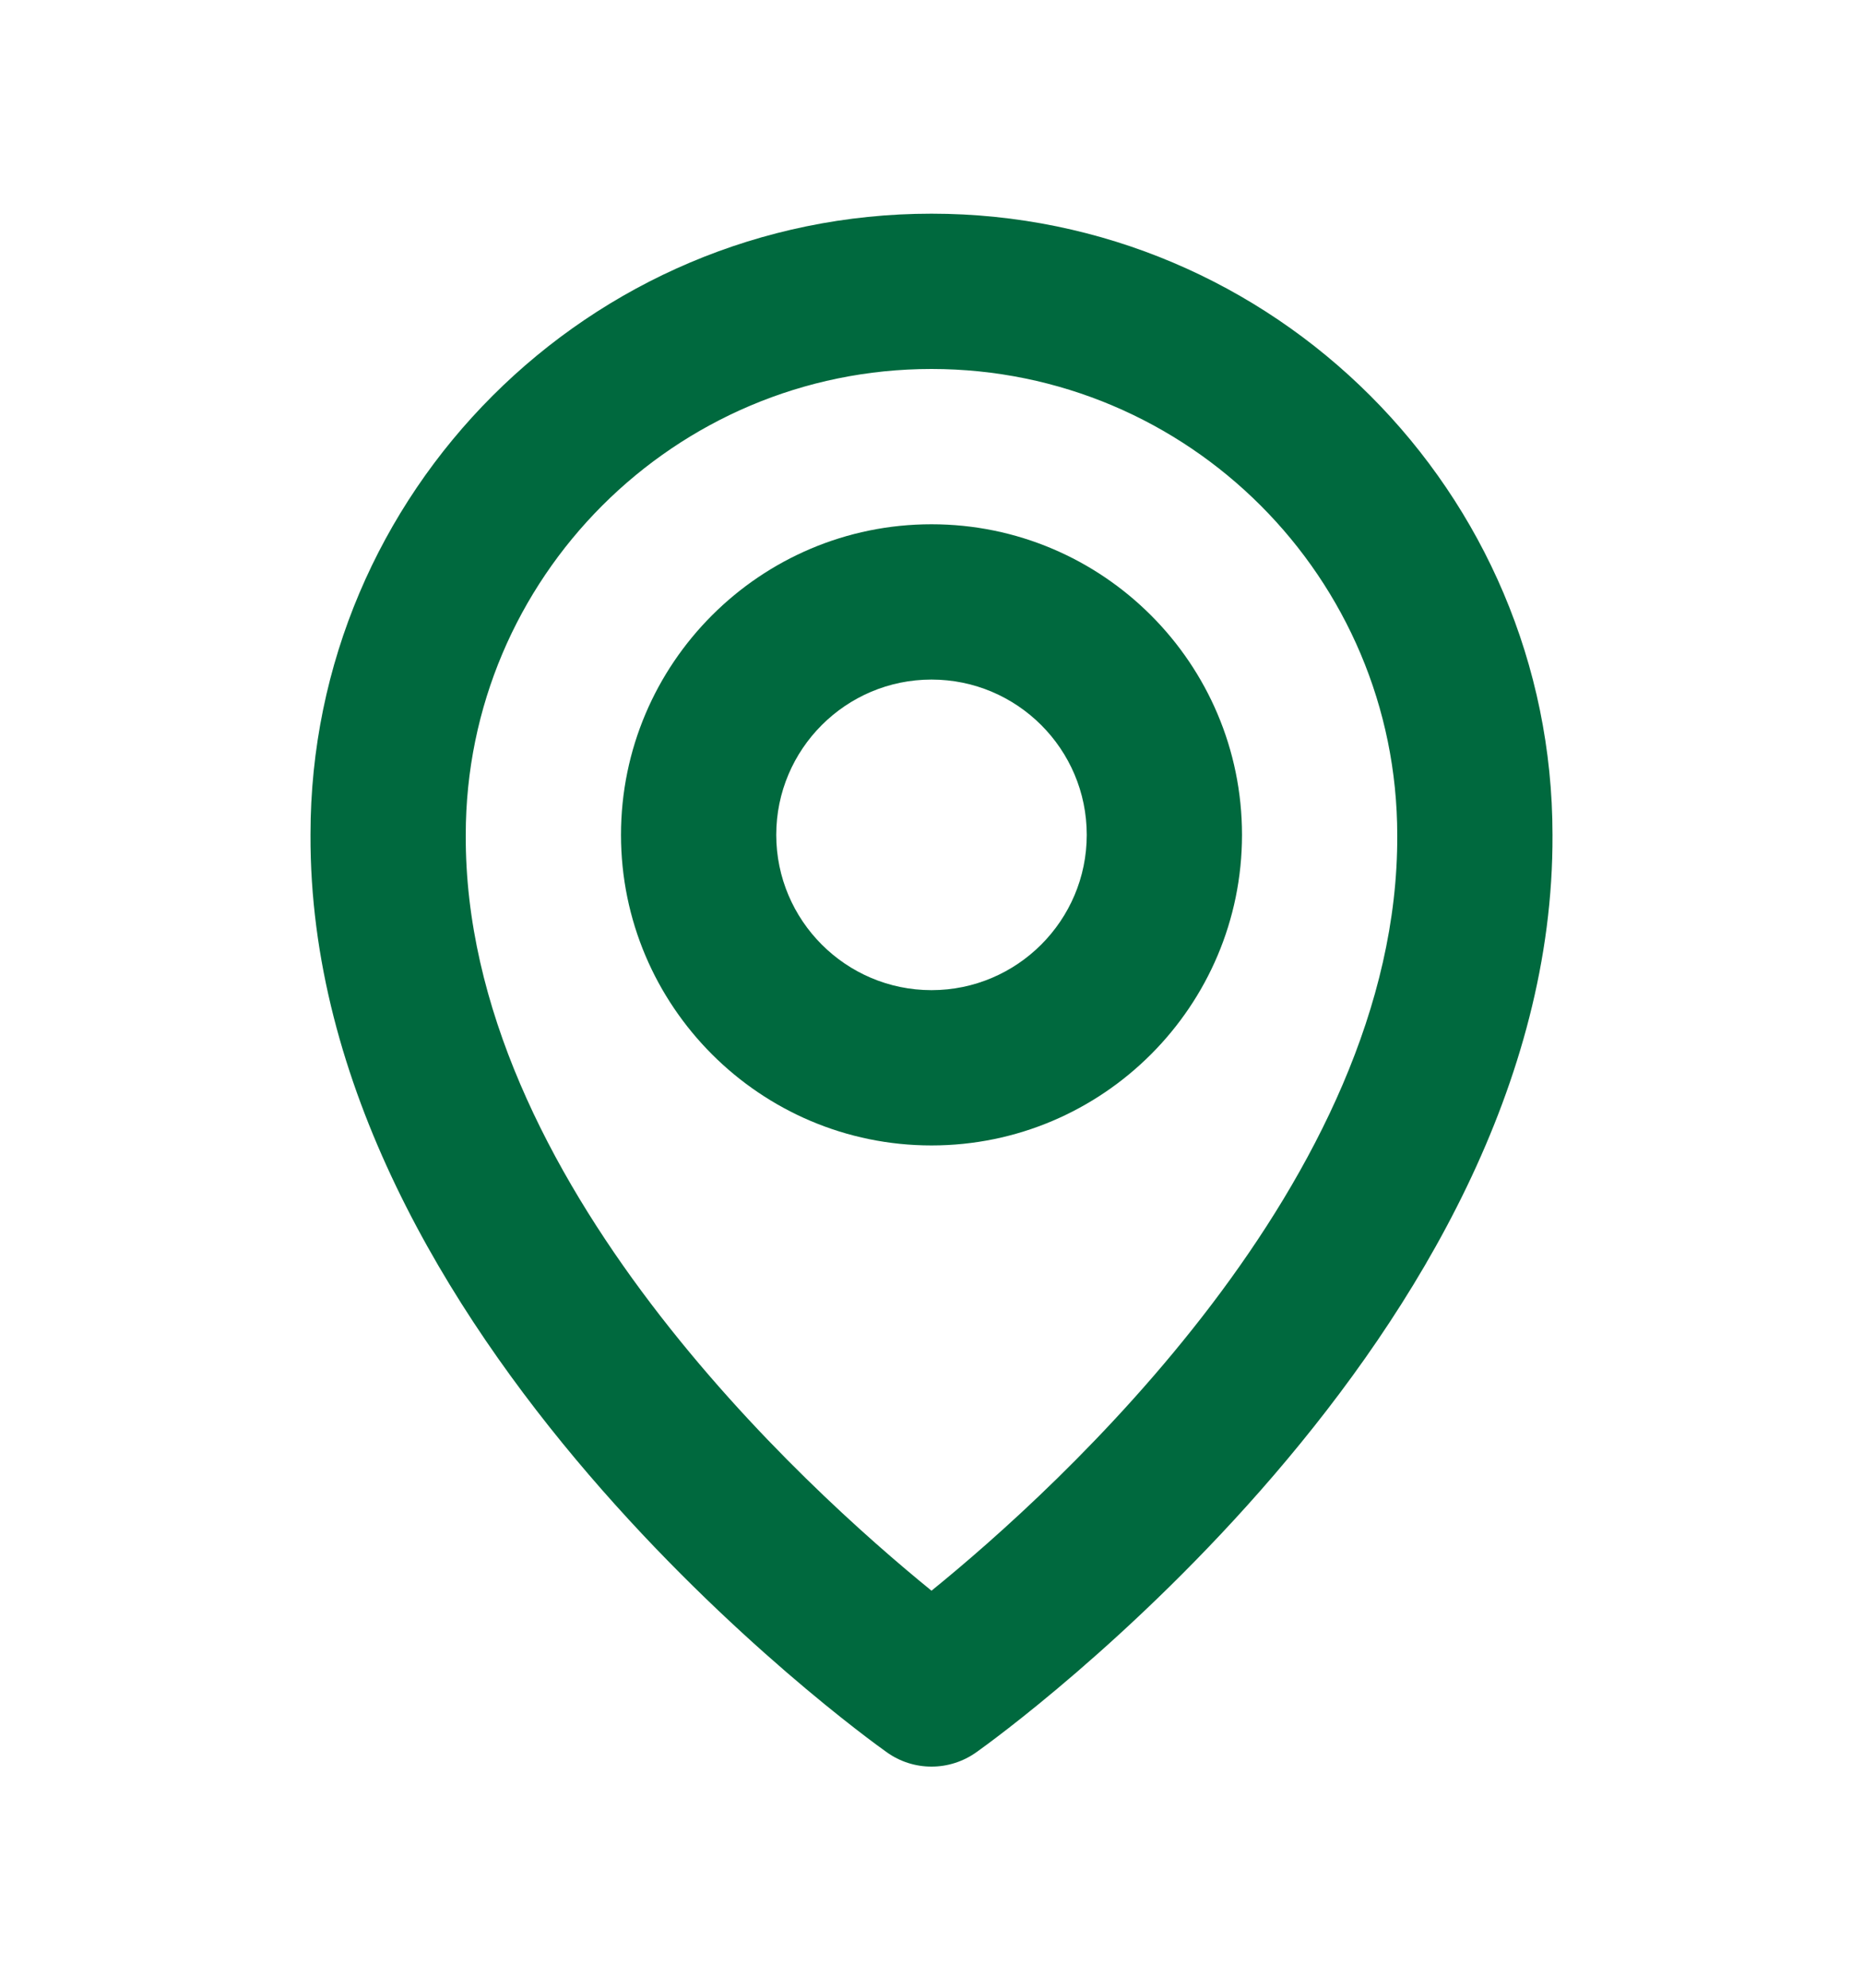
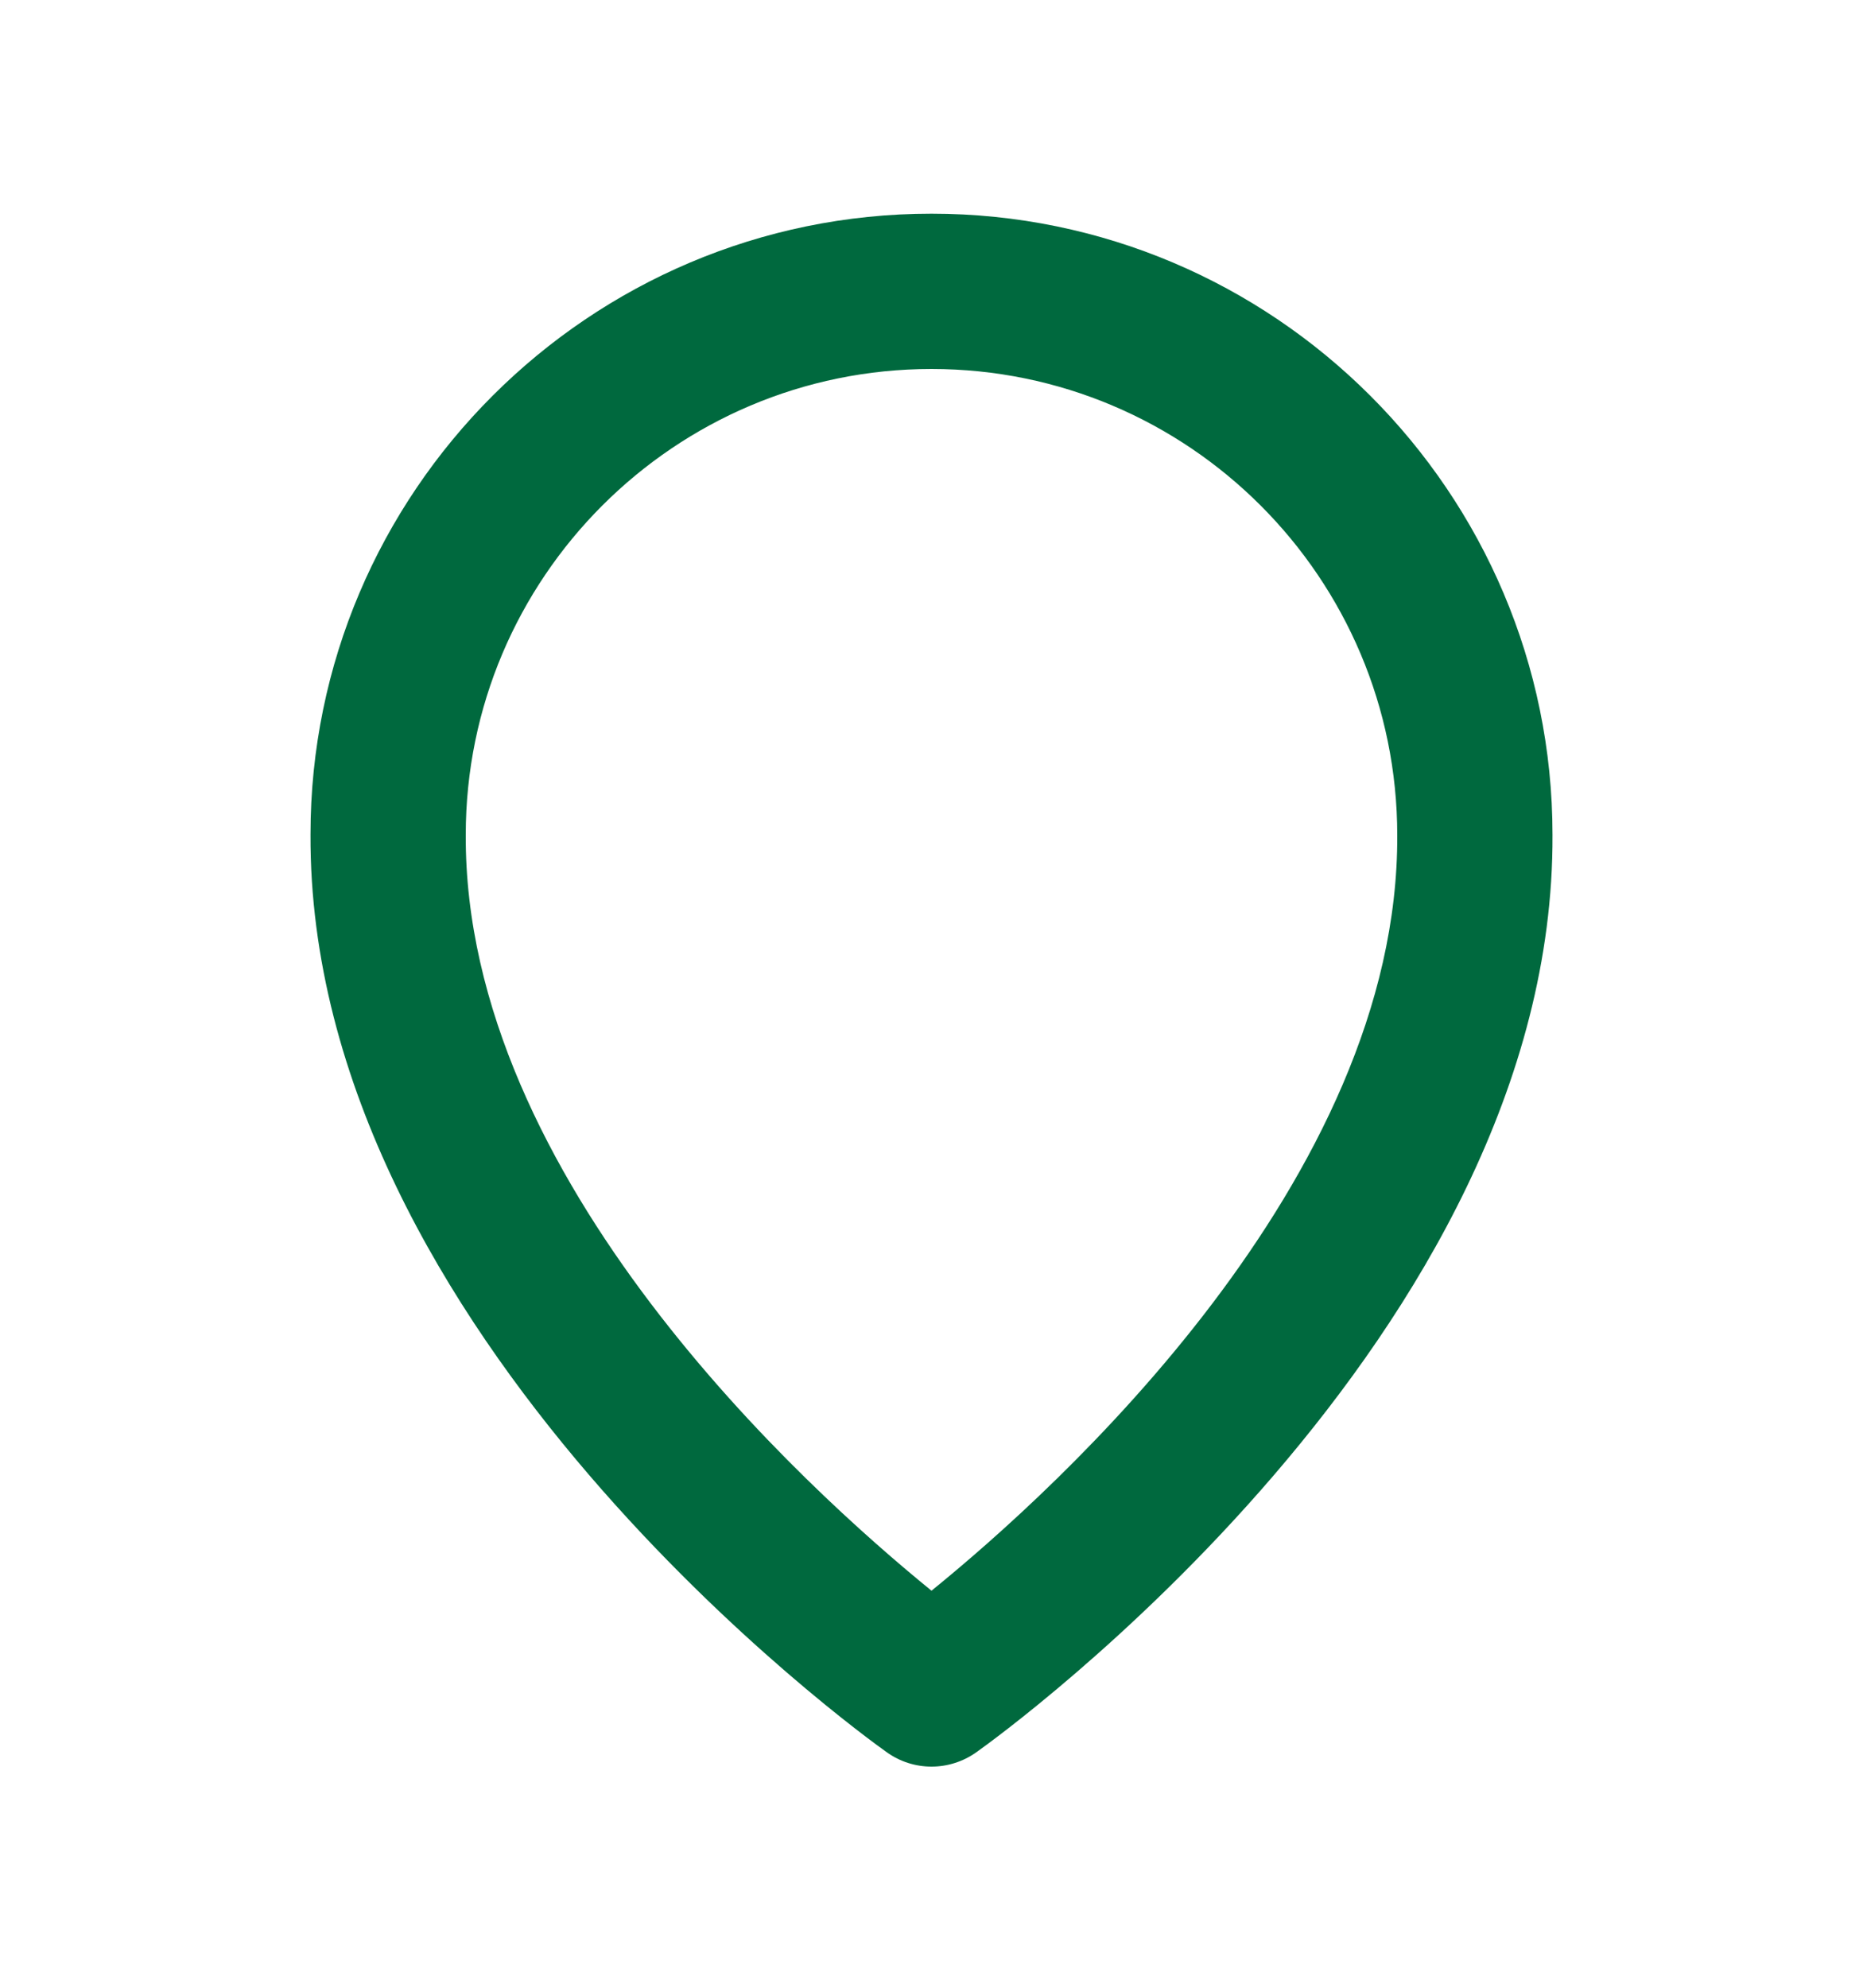
<svg xmlns="http://www.w3.org/2000/svg" width="15" height="16" viewBox="0 0 15 16" fill="none">
-   <path d="M7.5 9.22C8.879 9.22 10 8.098 10 6.72C10 5.341 8.879 4.22 7.5 4.22C6.121 4.22 5 5.341 5 6.72C5 8.098 6.121 9.22 7.5 9.22ZM7.5 5.47C8.189 5.47 8.75 6.03 8.75 6.72C8.75 7.409 8.189 7.97 7.5 7.97C6.811 7.97 6.25 7.409 6.25 6.72C6.25 6.03 6.811 5.47 7.5 5.47Z" fill="#00693E" />
  <path d="M7.138 14.103C7.246 14.181 7.373 14.22 7.5 14.22C7.627 14.22 7.754 14.181 7.863 14.103C8.053 13.969 12.518 10.745 12.5 6.72C12.5 3.963 10.257 1.72 7.5 1.72C4.743 1.72 2.5 3.963 2.5 6.716C2.482 10.745 6.948 13.969 7.138 14.103ZM7.5 2.97C9.568 2.97 11.25 4.651 11.25 6.723C11.263 9.496 8.508 11.987 7.5 12.804C6.493 11.986 3.737 9.495 3.75 6.72C3.75 4.651 5.432 2.97 7.5 2.97Z" fill="#00693E" />
</svg>